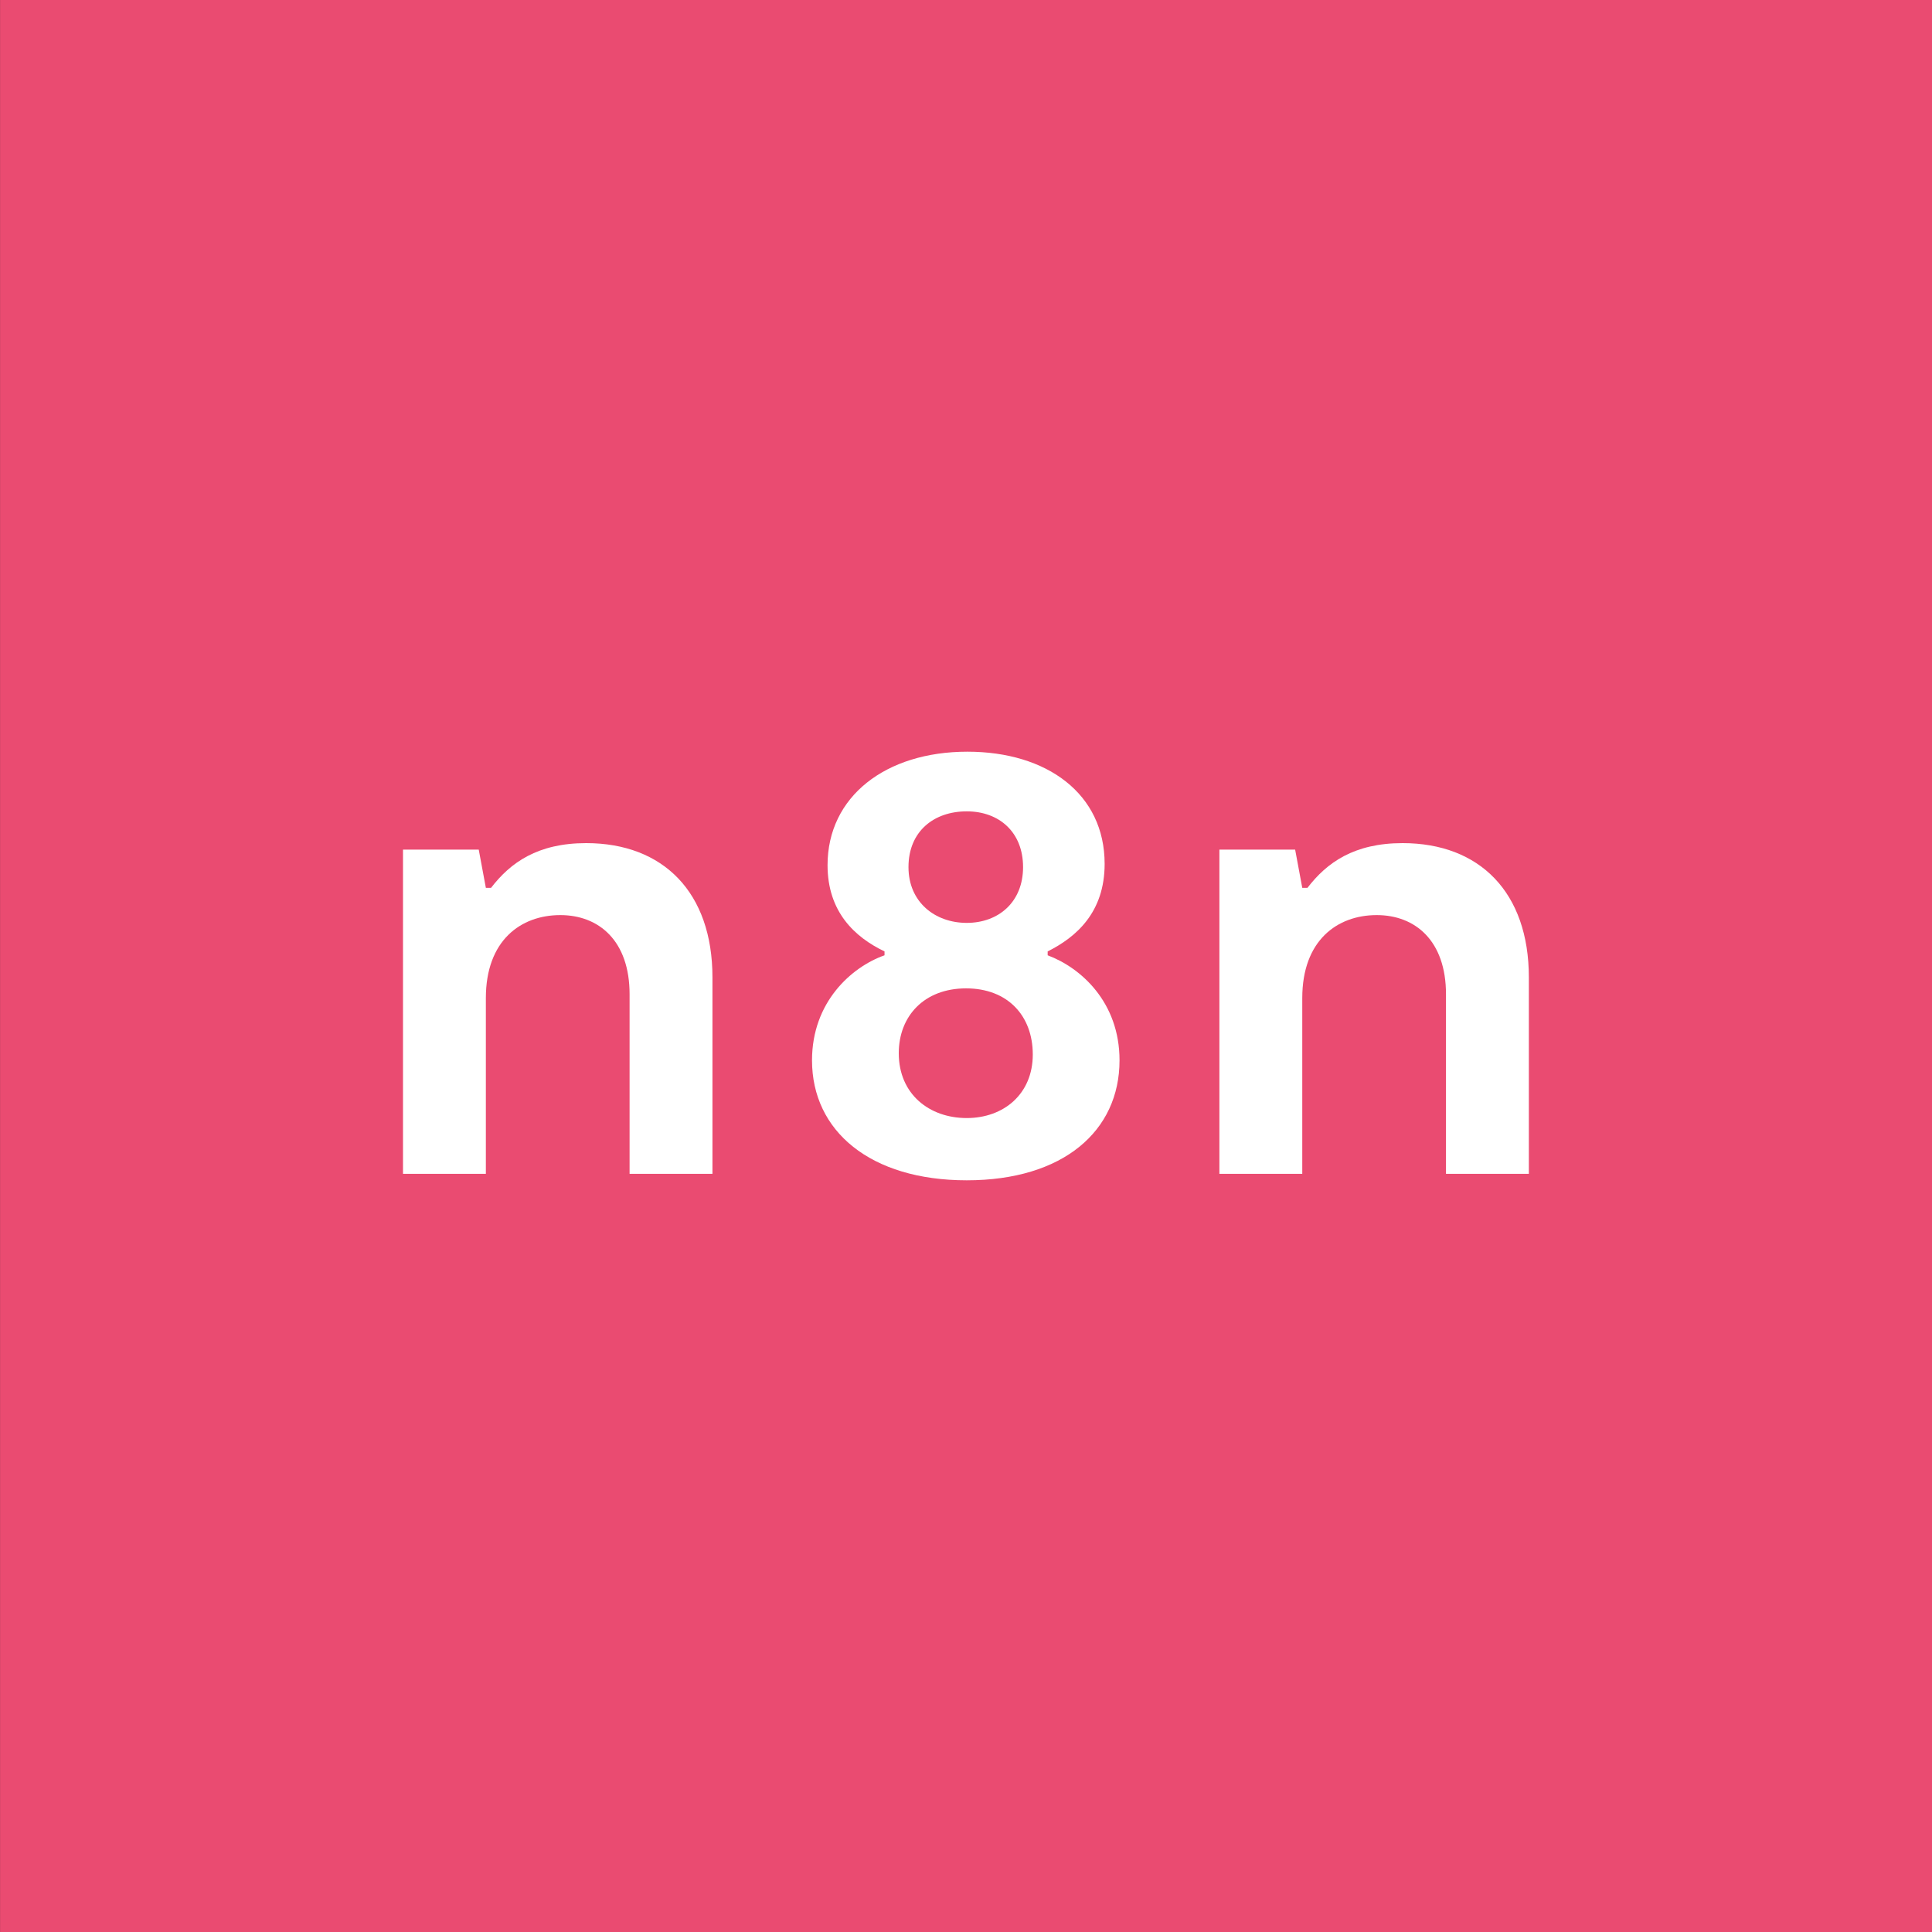
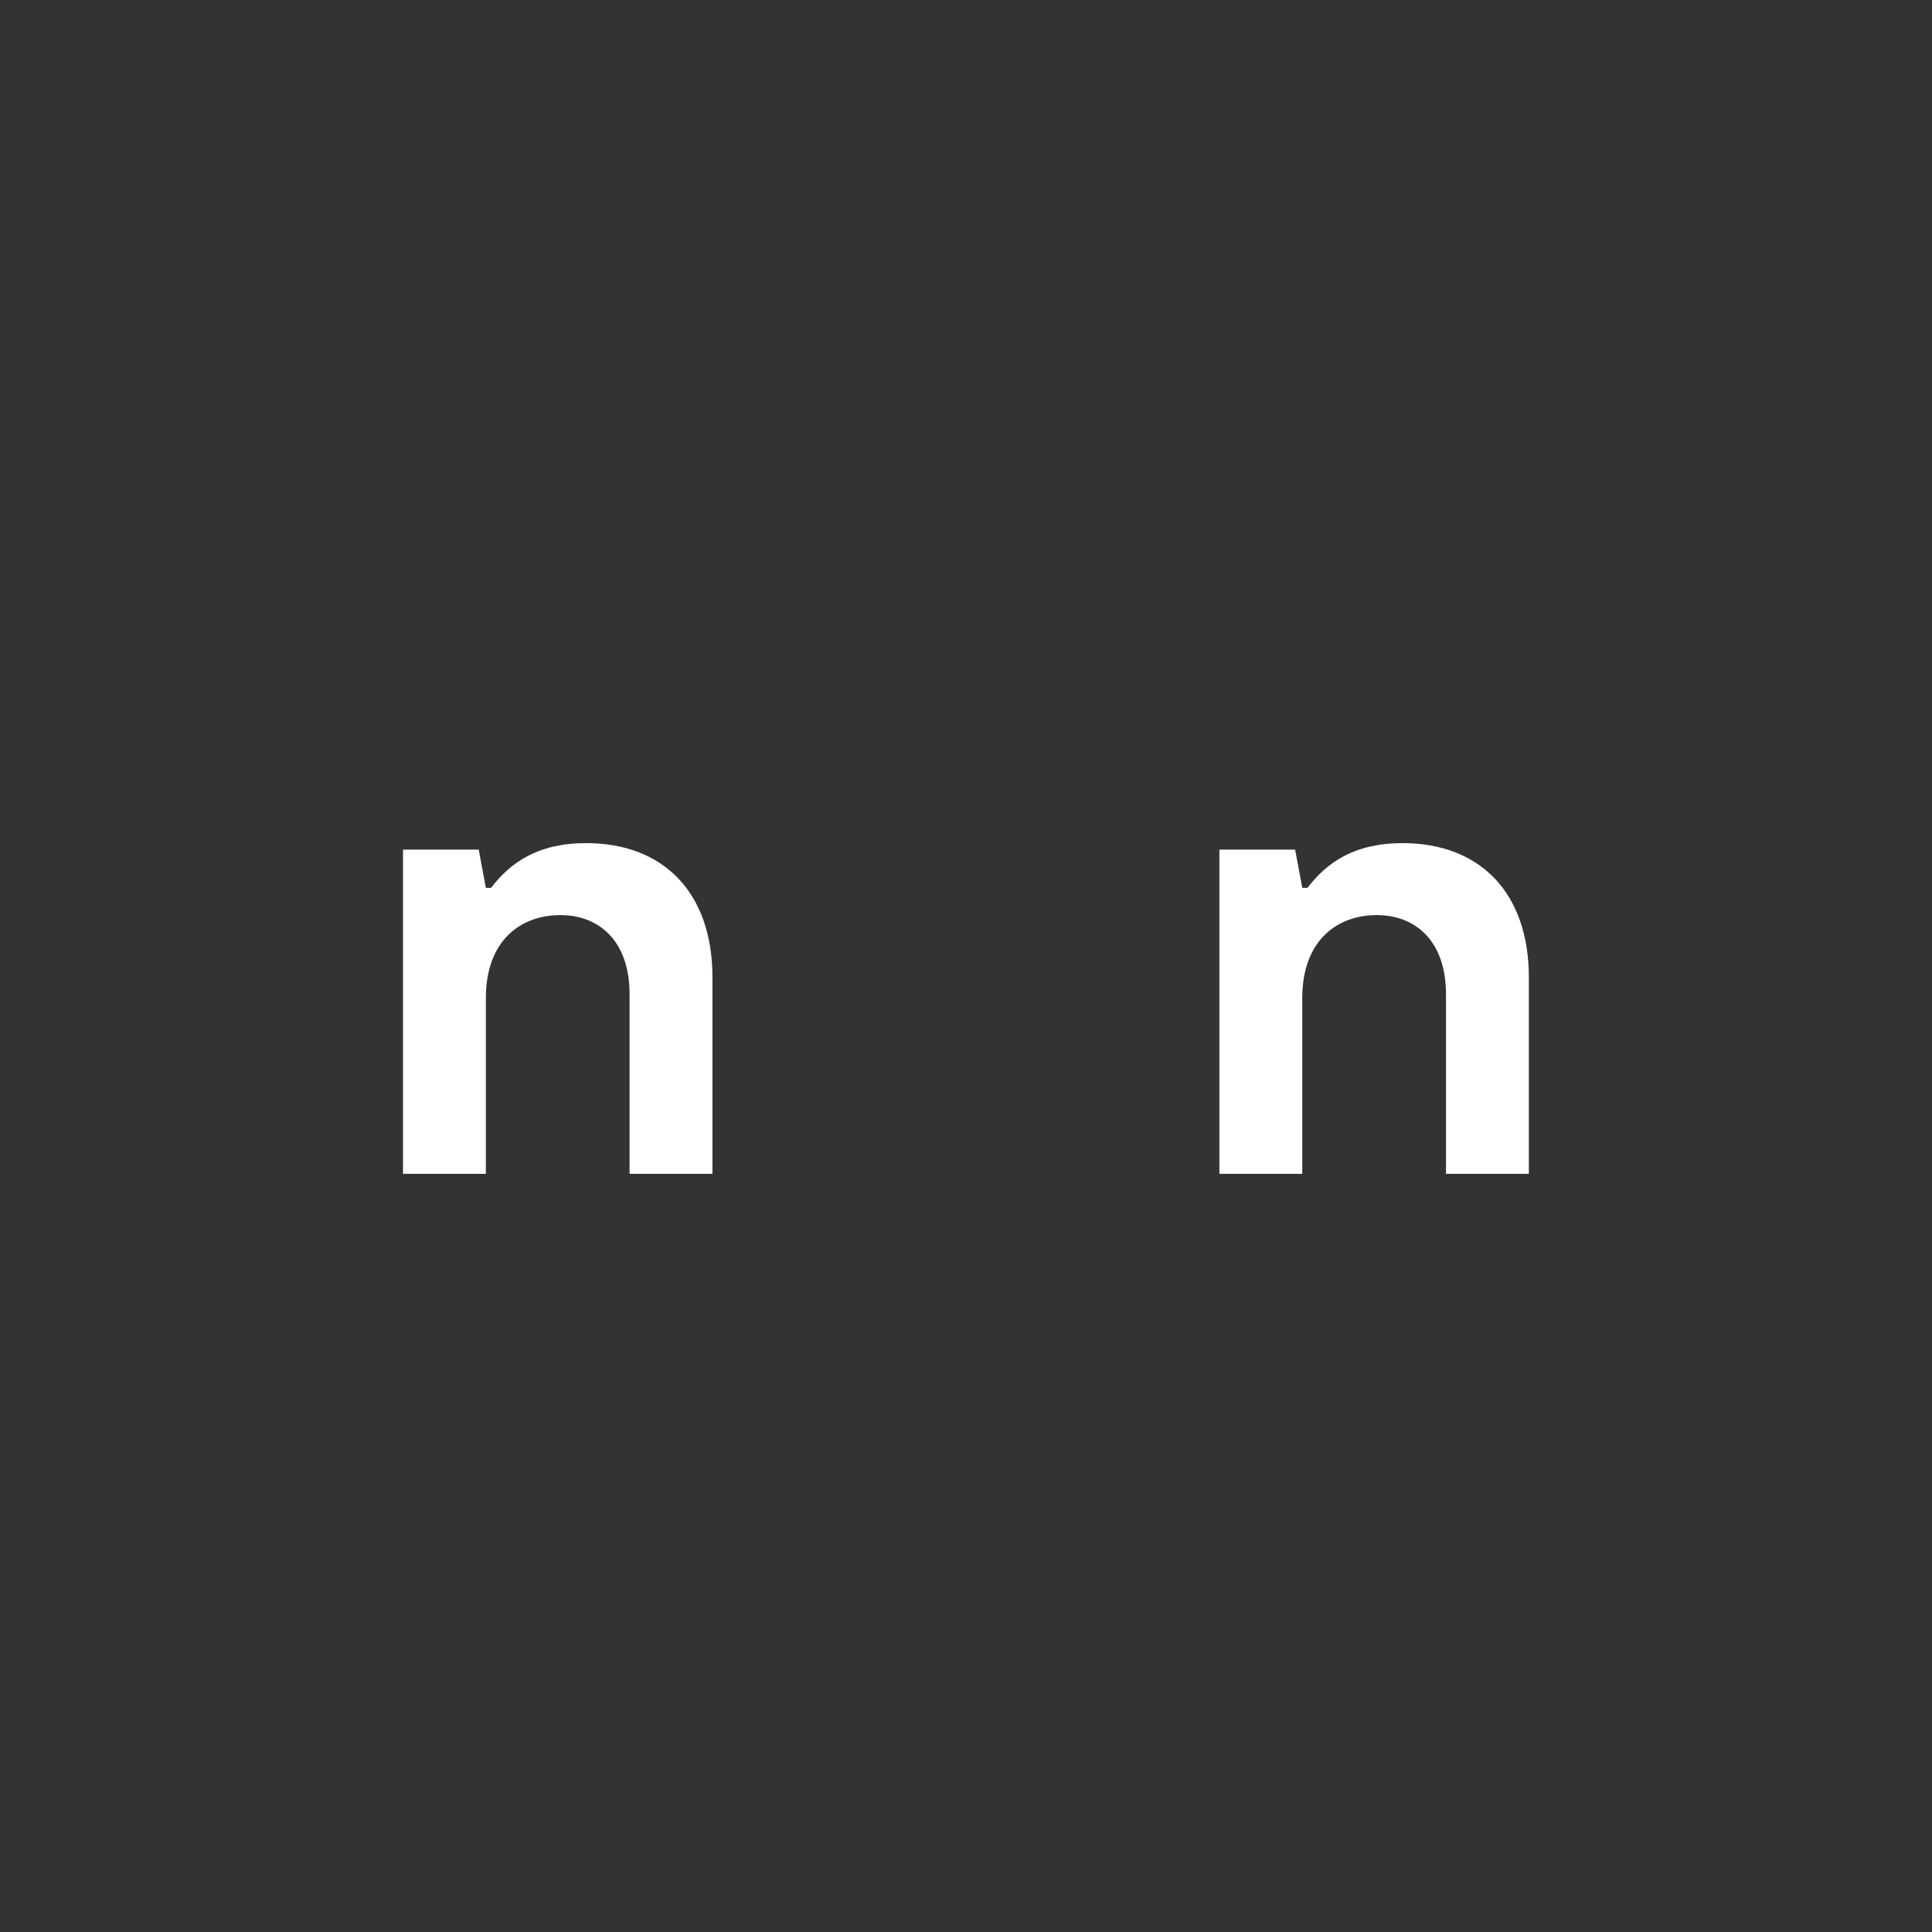
<svg xmlns="http://www.w3.org/2000/svg" fill-rule="evenodd" stroke-linejoin="round" stroke-miterlimit="2" clip-rule="evenodd" viewBox="0 0 1000 1000">
  <rect x="0" y="0" width="1000" height="1000" fill="#333333" stroke="none" />
-   <path fill="none" d="M0 0h1000v1000H0z" />
-   <path fill="#ea4b71" d="M.027 0h1000.002v999.997H.027z" />
-   <path fill="#fff" d="M542.27 494.46v-2.01c14.744-7.384 29.488-20.139 29.488-45.31 0-36.25-29.823-58.065-71.038-58.065-42.221 0-72.379 23.157-72.379 58.734 0 24.168 14.072 37.257 29.489 44.641v2.01c-17.09 6.044-37.532 24.168-37.532 54.375 0 36.58 30.158 62.09 80.088 62.09 49.927 0 79.08-25.51 79.08-62.09 0-30.207-20.107-47.997-37.196-54.374zm-41.884-74.505c16.755 0 29.15 10.74 29.15 28.861 0 18.125-12.733 28.865-29.15 28.865-16.42 0-30.158-10.74-30.158-28.865 0-18.459 13.068-28.861 30.158-28.861zm0 158.749c-19.435 0-35.186-12.417-35.186-33.563 0-19.128 13.068-33.562 34.851-33.562 21.446 0 34.514 14.096 34.514 34.235 0 20.473-15.079 32.89-34.18 32.89z" />
  <path fill="#fff" fill-rule="nonzero" d="M631.16 607.569h42.892v-90.955c0-29.872 18.096-42.961 38.535-42.961 20.107 0 35.855 13.427 35.855 40.947v92.969h42.89V505.874c0-43.969-25.466-69.474-65.34-69.474-25.132 0-39.207 10.067-49.26 23.157h-2.68l-3.687-19.801H631.16v167.813zm-379.679 0h-42.89V439.756h39.203l3.687 19.8h2.68c10.054-13.089 24.129-23.156 49.261-23.156 39.873 0 65.34 25.505 65.34 69.474v101.695h-42.89v-92.97c0-27.519-15.748-40.946-35.856-40.946-20.438 0-38.535 13.089-38.535 42.961v90.955z" />
</svg>